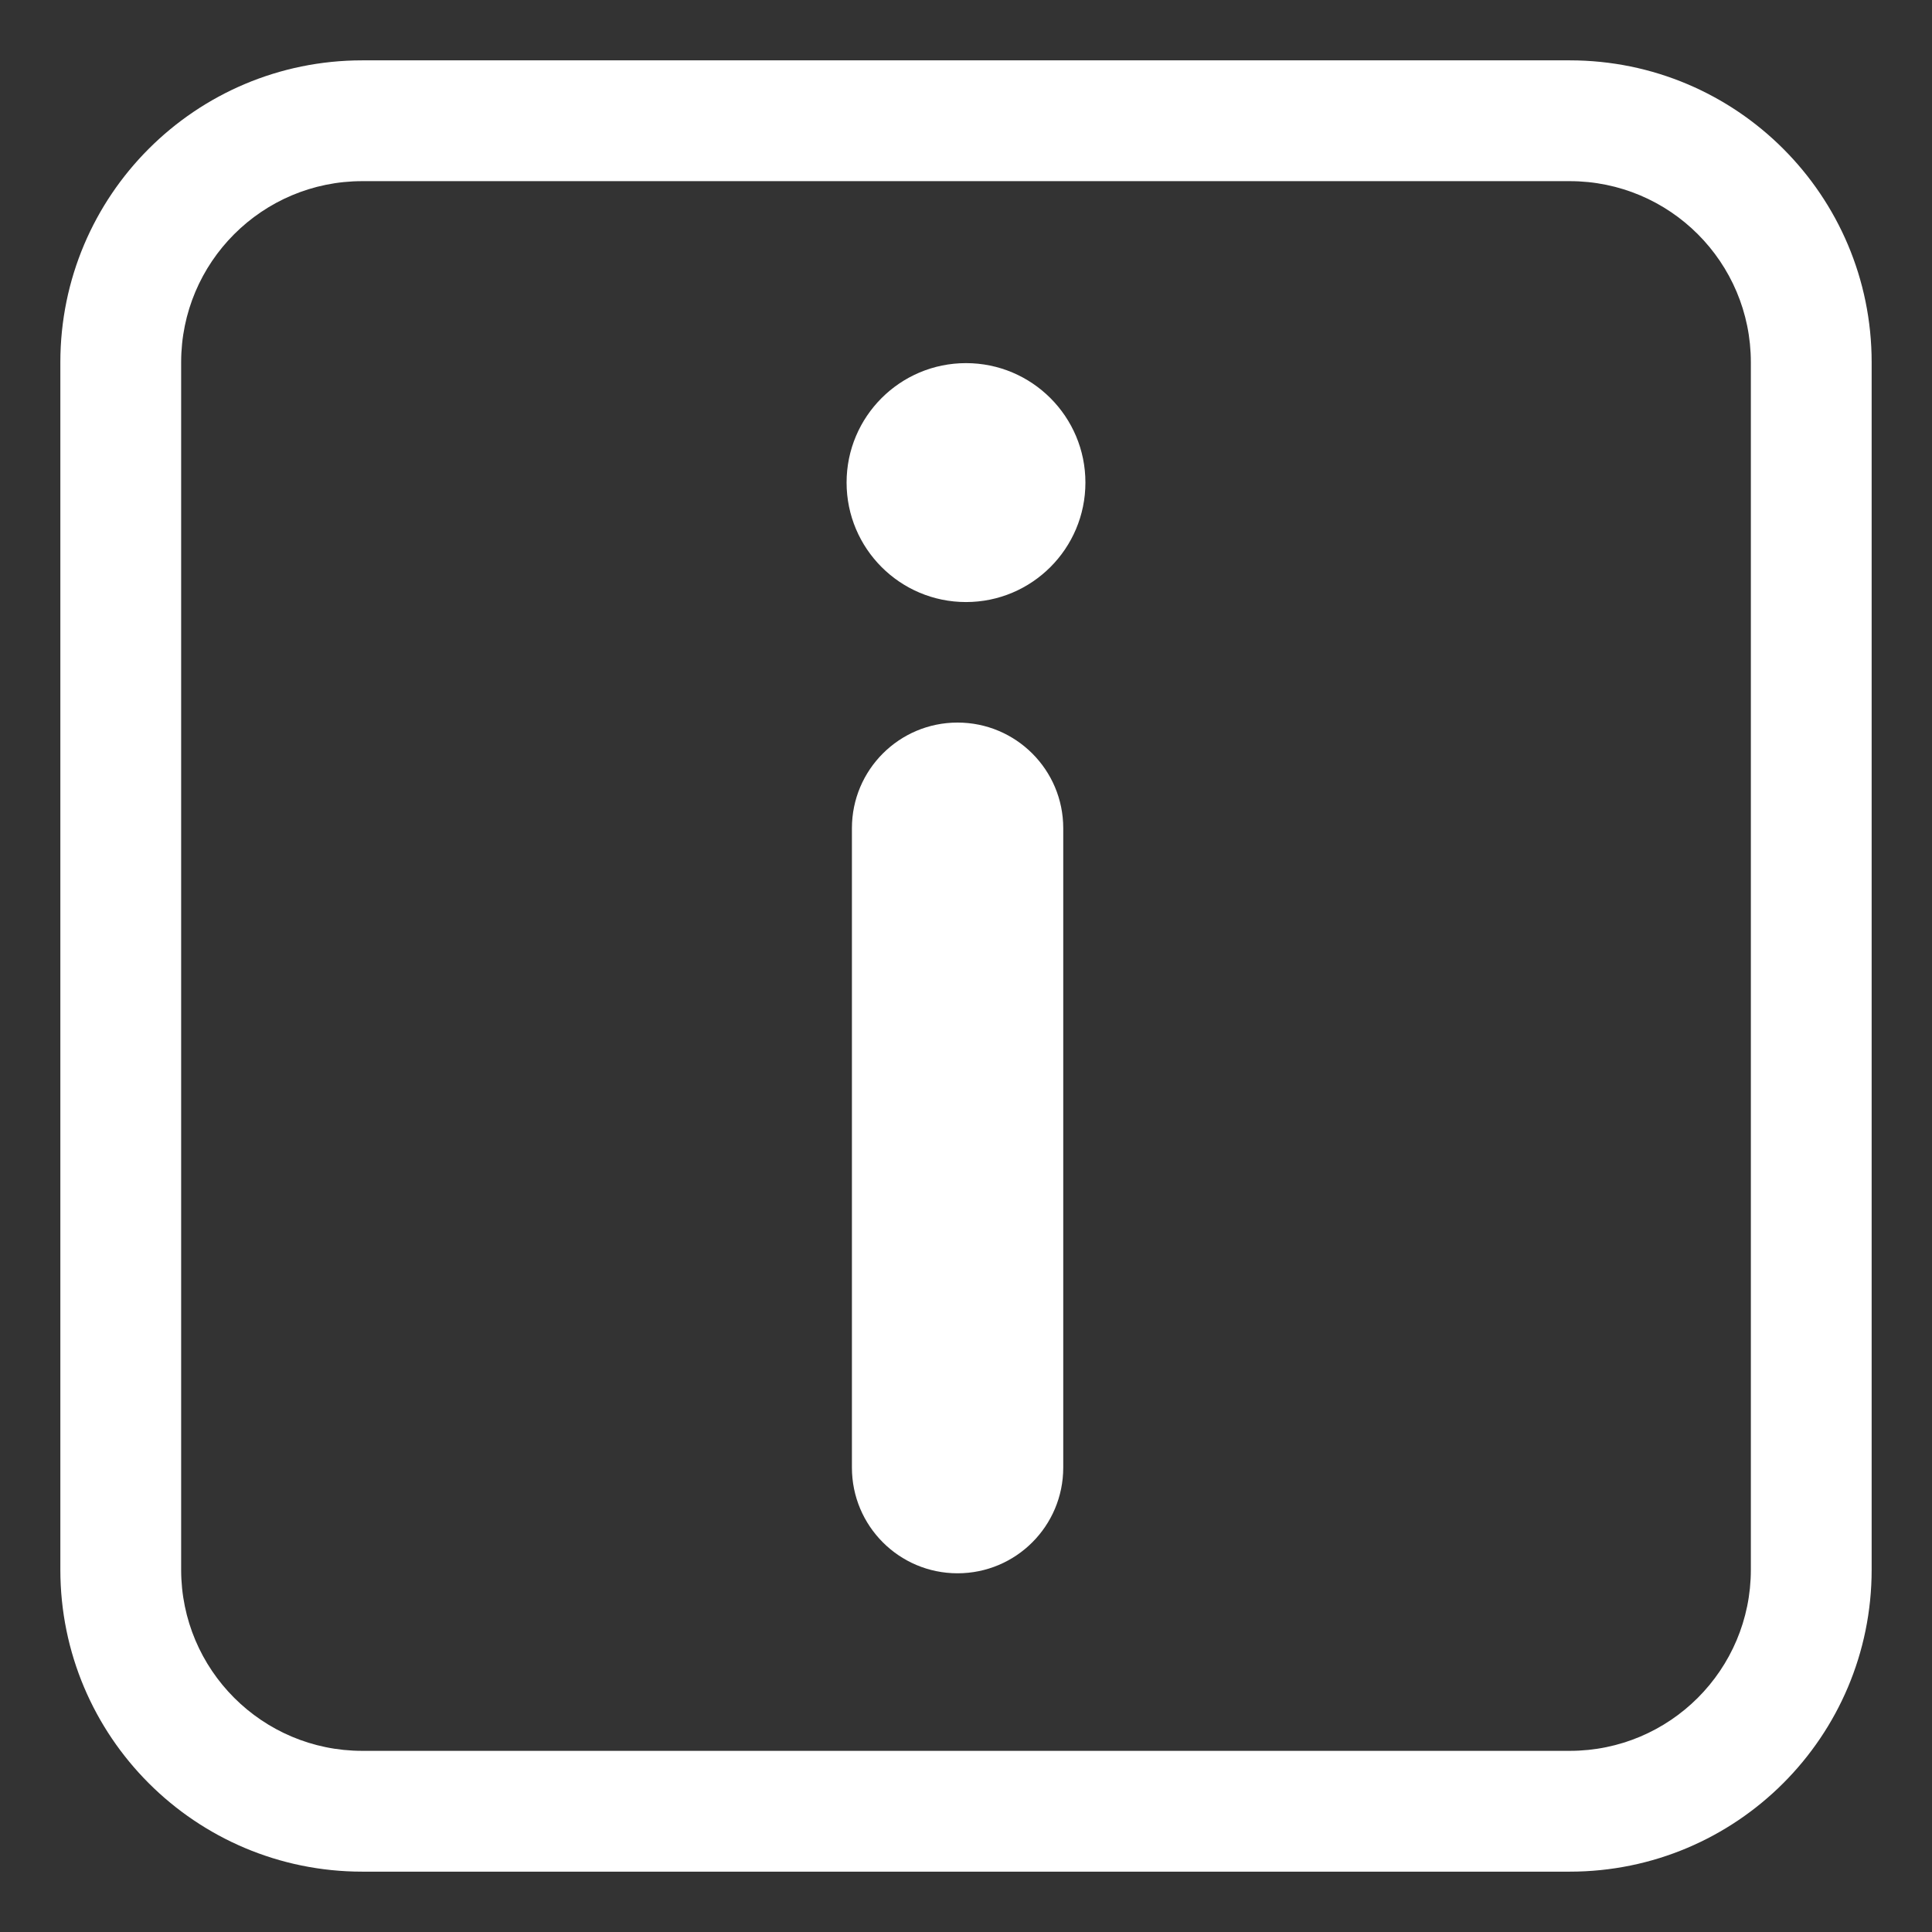
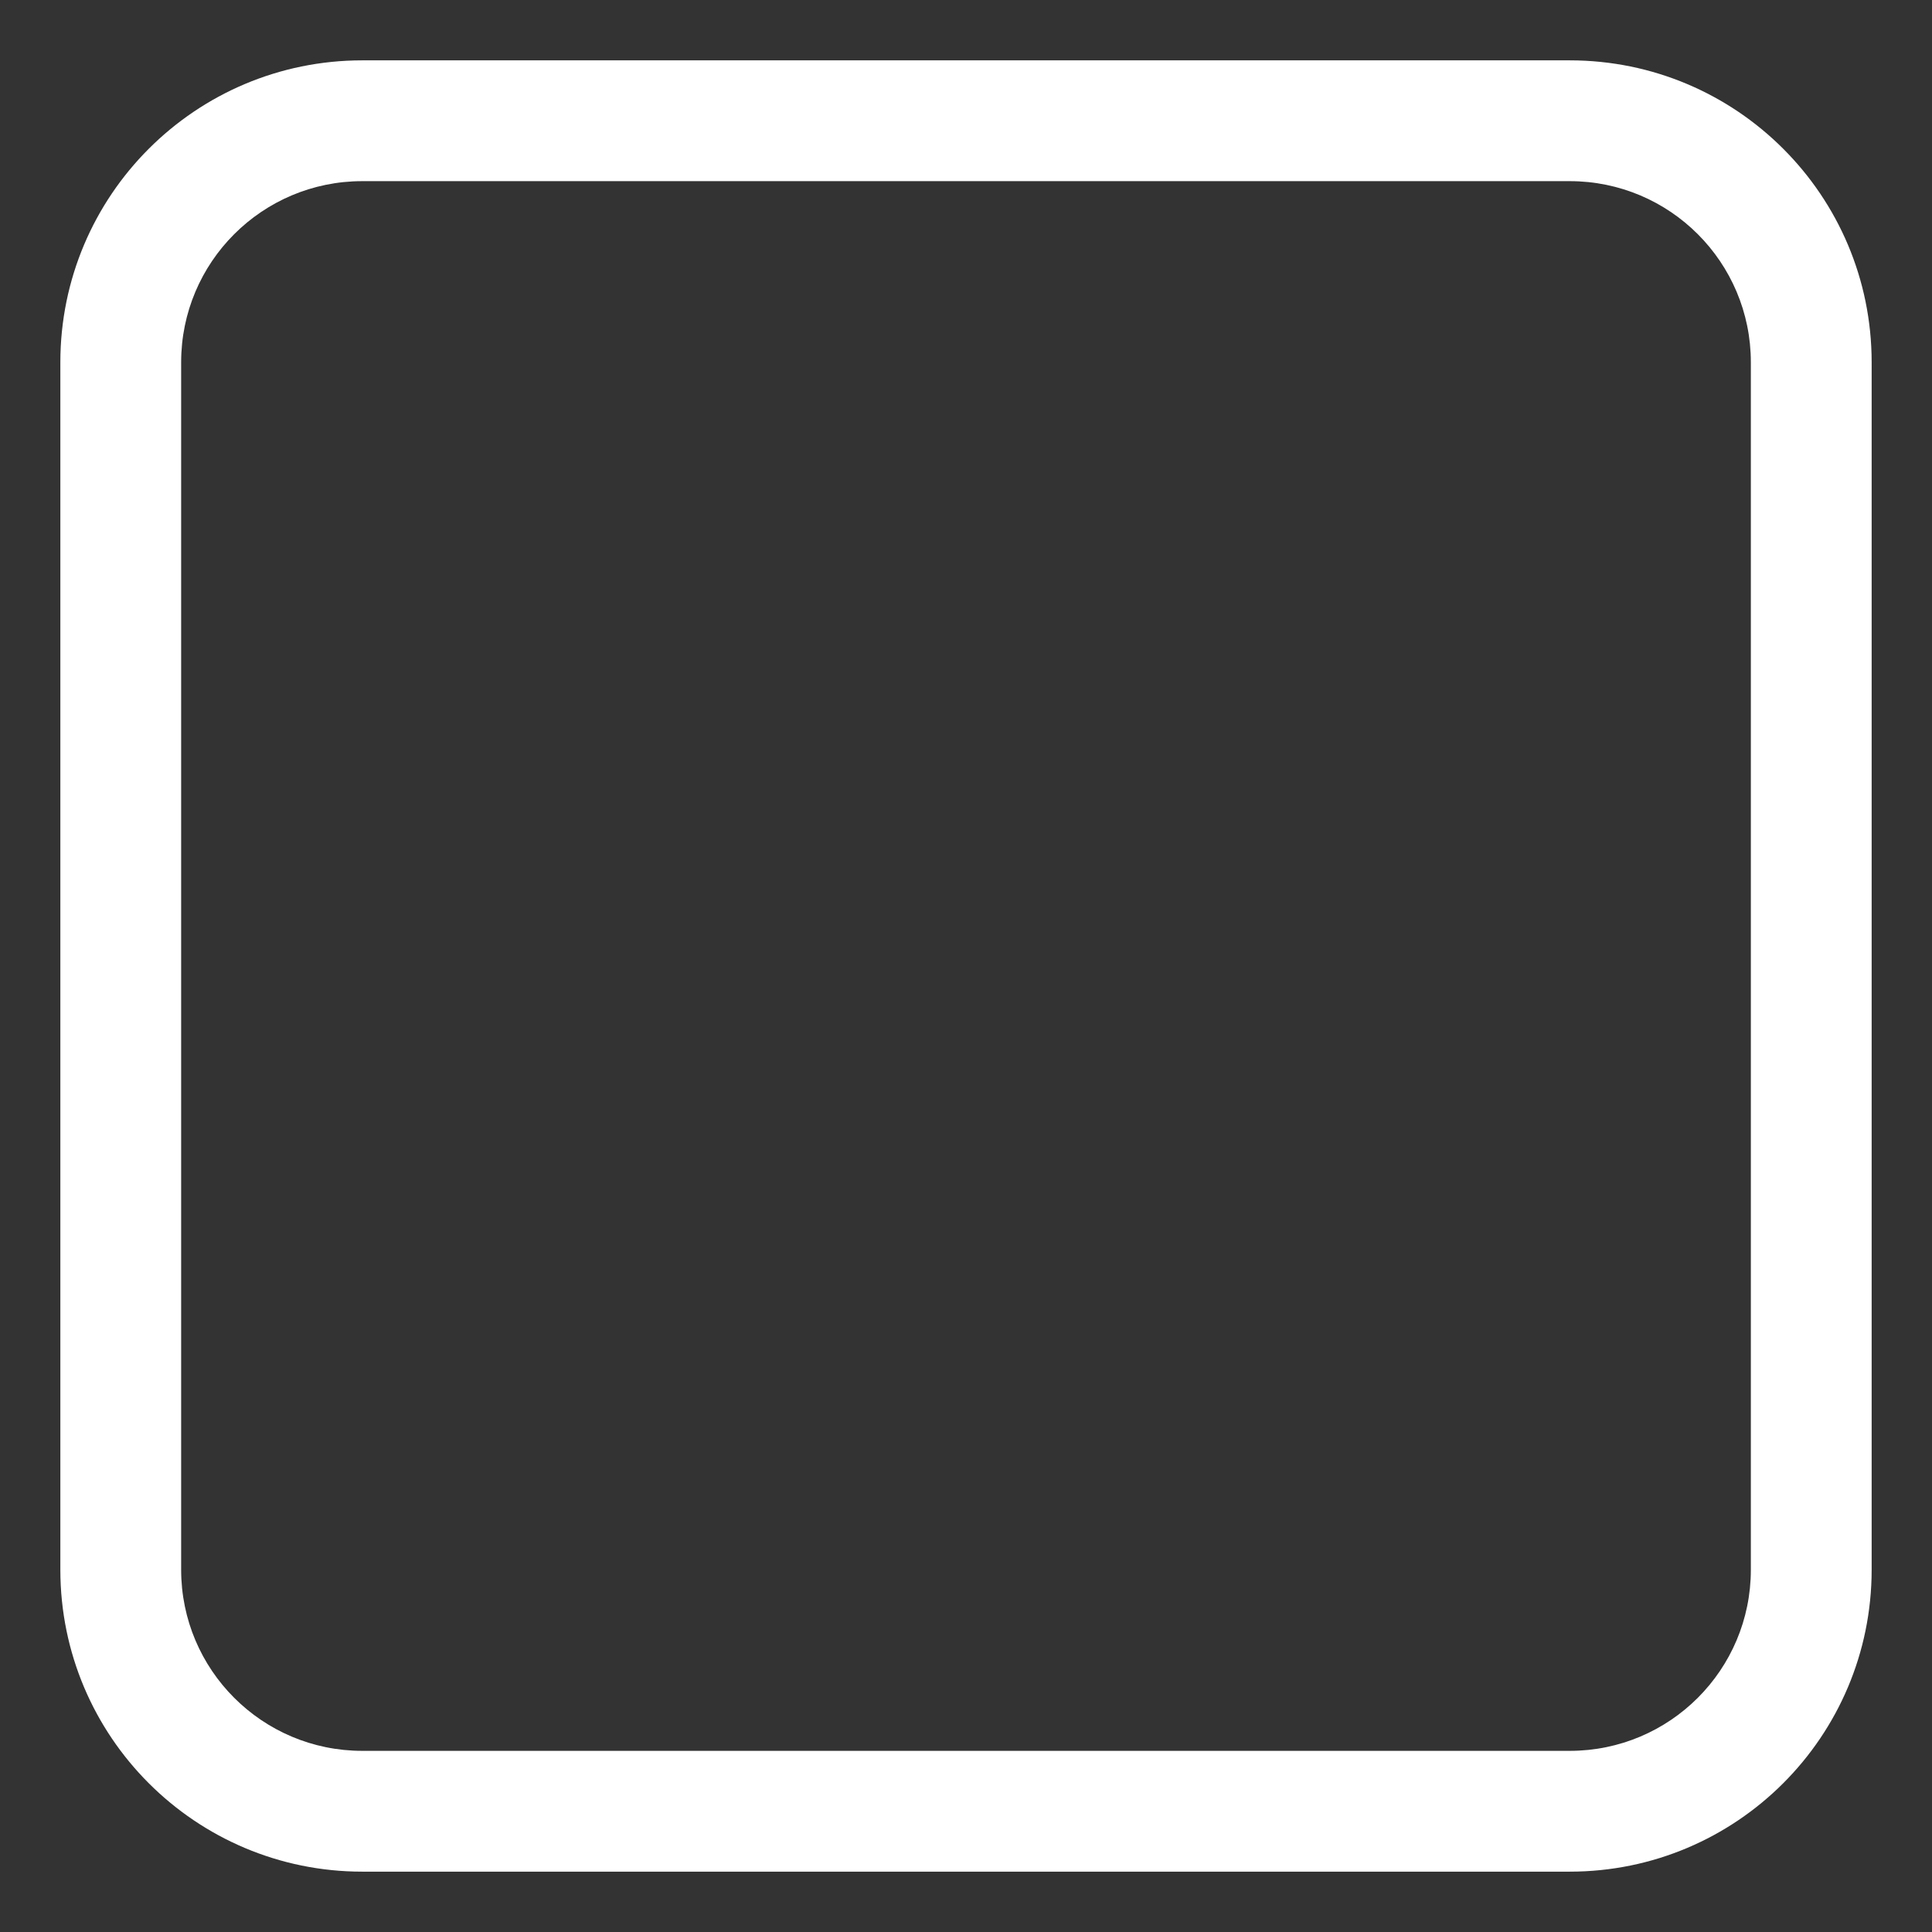
<svg xmlns="http://www.w3.org/2000/svg" viewBox="0 0 21.00 21.00" data-guides="{&quot;vertical&quot;:[],&quot;horizontal&quot;:[]}">
  <rect x="0" y="0" width="21.00" height="21.00" fill="#333333" stroke="none" />
  <defs />
-   <path fill="#ffffff" stroke="none" fill-opacity="1" stroke-width="1" stroke-opacity="1" id="tSvgf4b4d684b5" title="Path 1" d="M11.798 5.245C11.798 5.962 11.217 6.544 10.5 6.544C9.783 6.544 9.202 5.962 9.202 5.245C9.202 4.529 9.783 3.947 10.5 3.947C11.217 3.947 11.798 4.529 11.798 5.245Z" />
-   <path fill="#ffffff" stroke="none" fill-opacity="1" stroke-width="1" stroke-opacity="1" id="tSvg132edae3b19" title="Path 2" d="M10.408 7.854C11.043 7.854 11.557 8.368 11.557 9.002C11.557 11.319 11.557 13.636 11.557 15.952C11.557 16.587 11.043 17.101 10.408 17.101C9.774 17.101 9.26 16.587 9.26 15.952C9.26 13.636 9.26 11.319 9.26 9.002C9.26 8.368 9.774 7.854 10.408 7.854Z" />
  <path fill="#ffffff" stroke="none" fill-opacity="1" stroke-width="1" stroke-opacity="1" id="tSvg78d7a724ac" title="Path 3" d="M3.938 0.656C2.125 0.656 0.656 2.125 0.656 3.938C0.656 8.312 0.656 12.688 0.656 17.062C0.656 18.875 2.125 20.344 3.938 20.344C8.312 20.344 12.688 20.344 17.062 20.344C18.875 20.344 20.344 18.875 20.344 17.062C20.344 12.688 20.344 8.312 20.344 3.938C20.344 2.125 18.875 0.656 17.062 0.656C12.688 0.656 8.312 0.656 3.938 0.656ZM1.969 3.938C1.969 2.85 2.85 1.969 3.938 1.969C8.312 1.969 12.688 1.969 17.062 1.969C18.15 1.969 19.031 2.85 19.031 3.938C19.031 8.312 19.031 12.688 19.031 17.062C19.031 18.15 18.15 19.031 17.062 19.031C12.688 19.031 8.312 19.031 3.938 19.031C2.85 19.031 1.969 18.15 1.969 17.062C1.969 12.688 1.969 8.312 1.969 3.938Z" />
</svg>